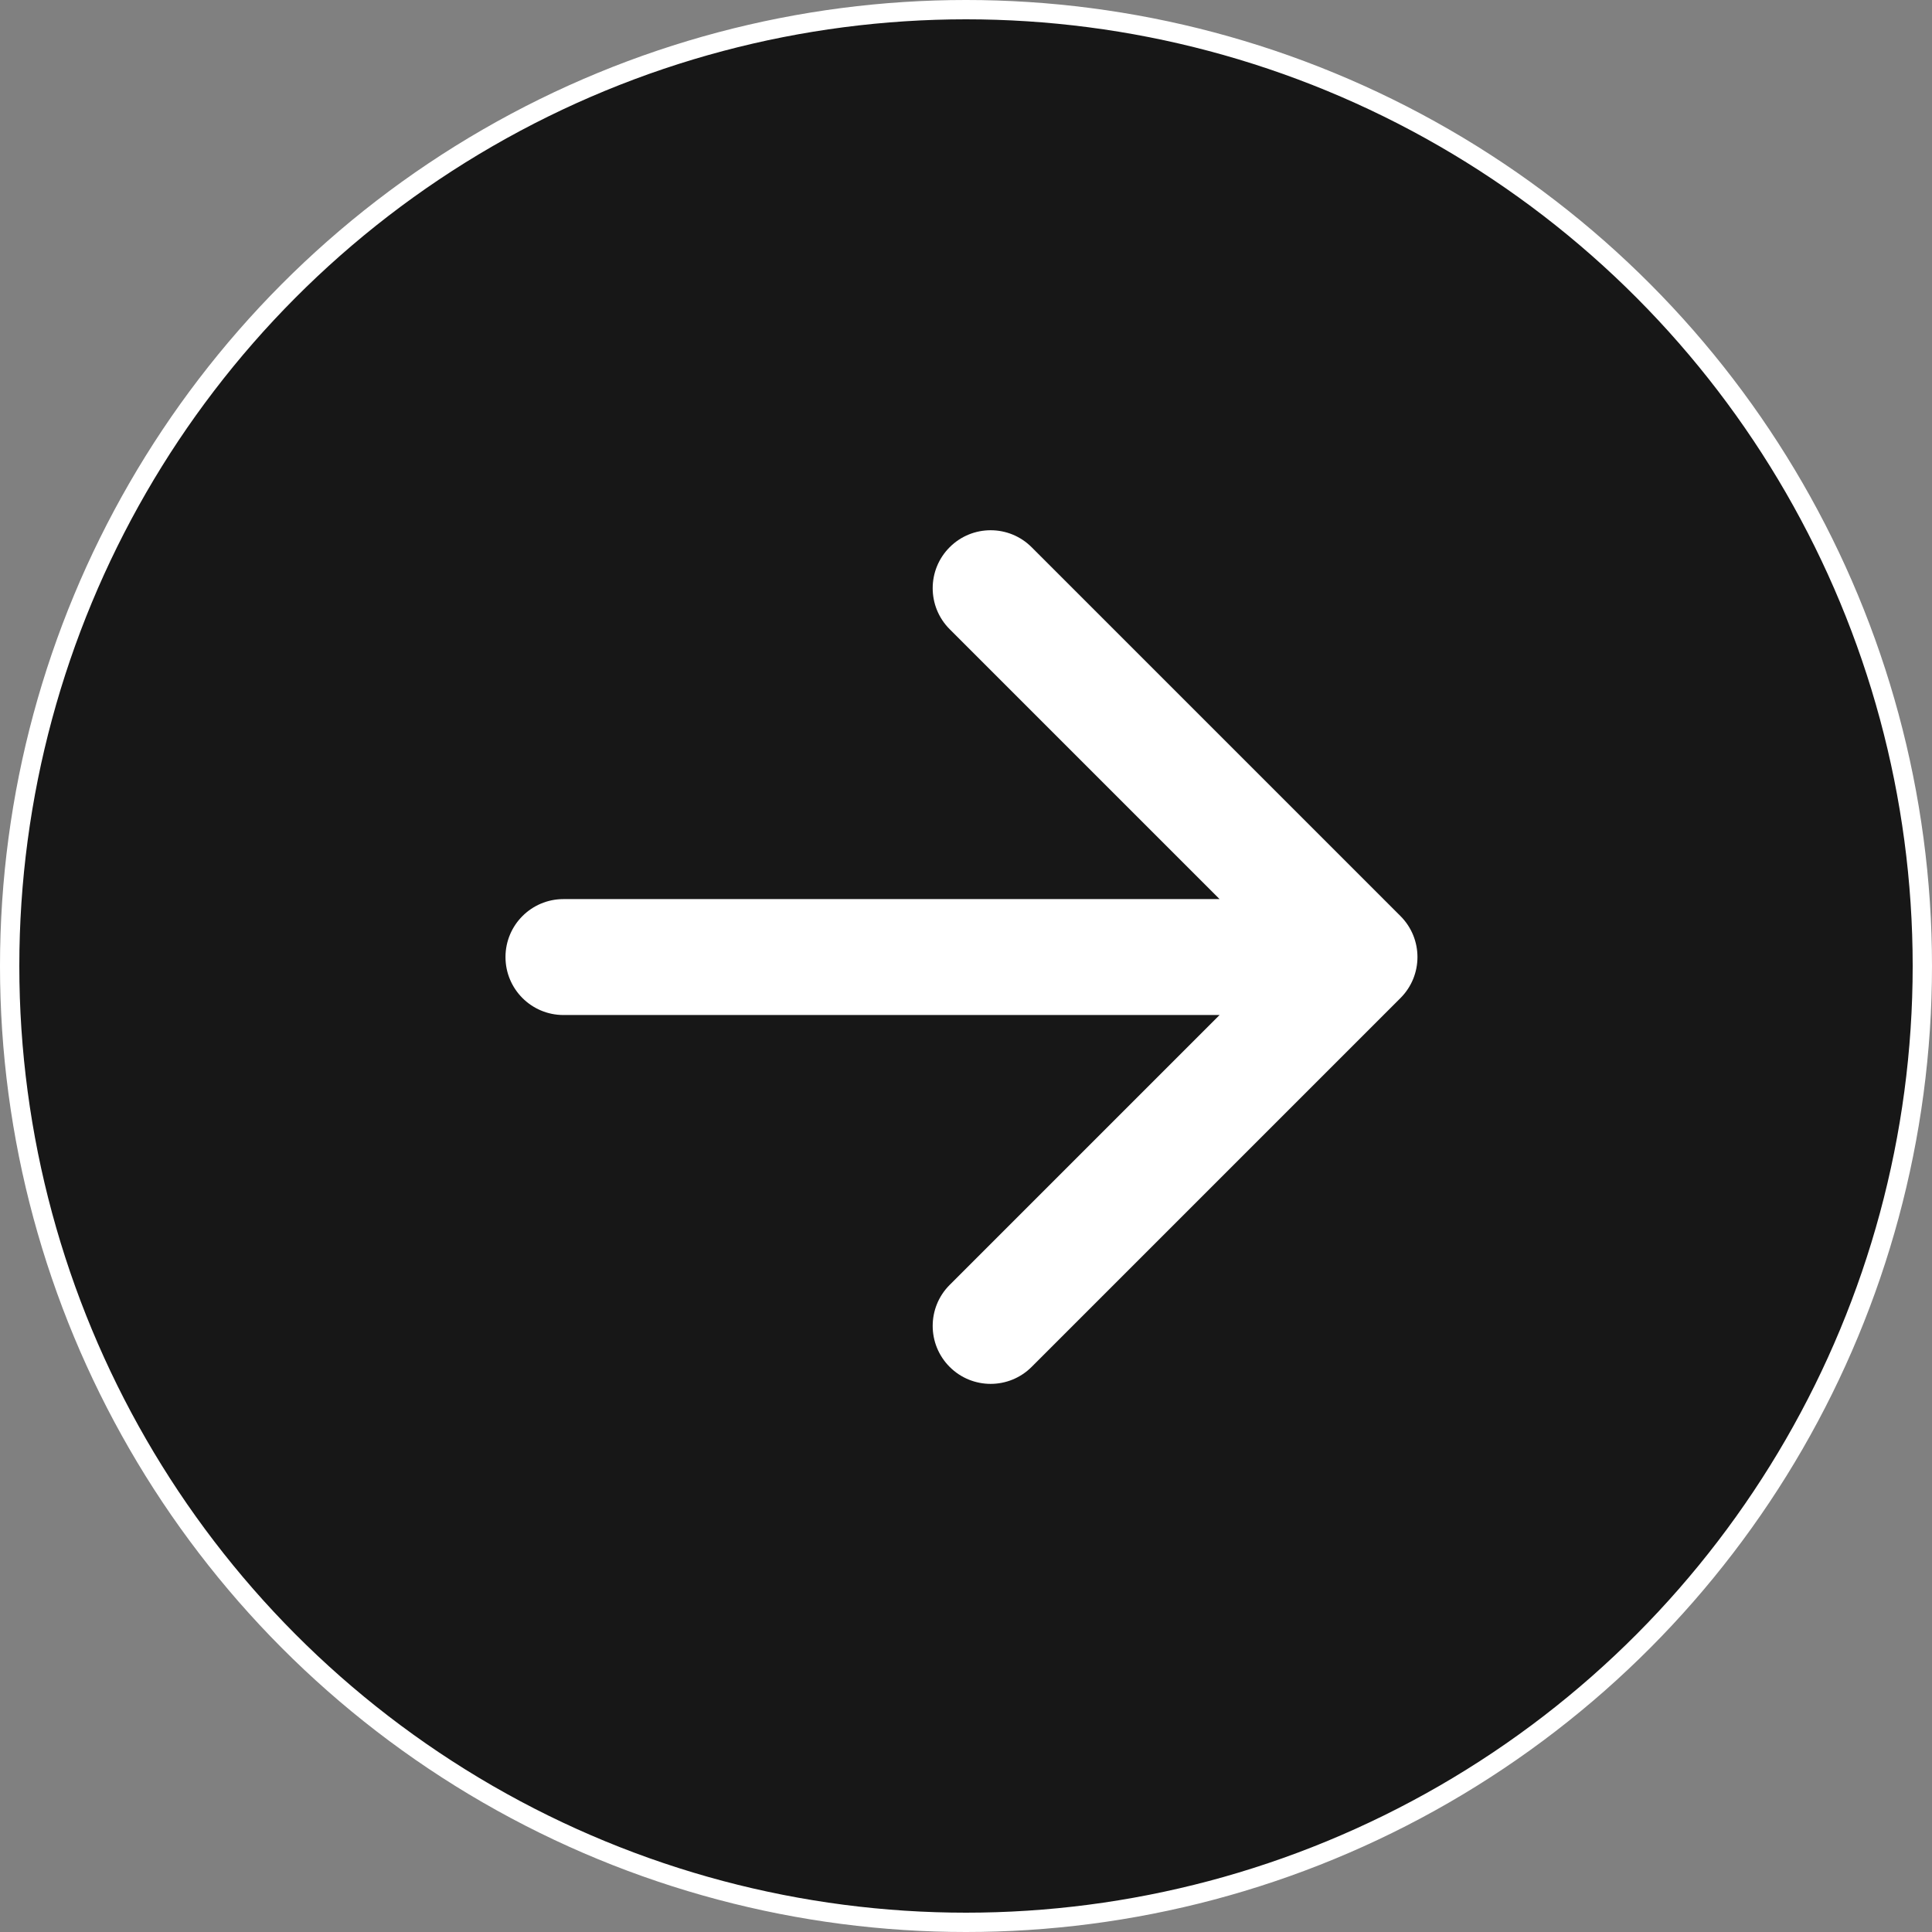
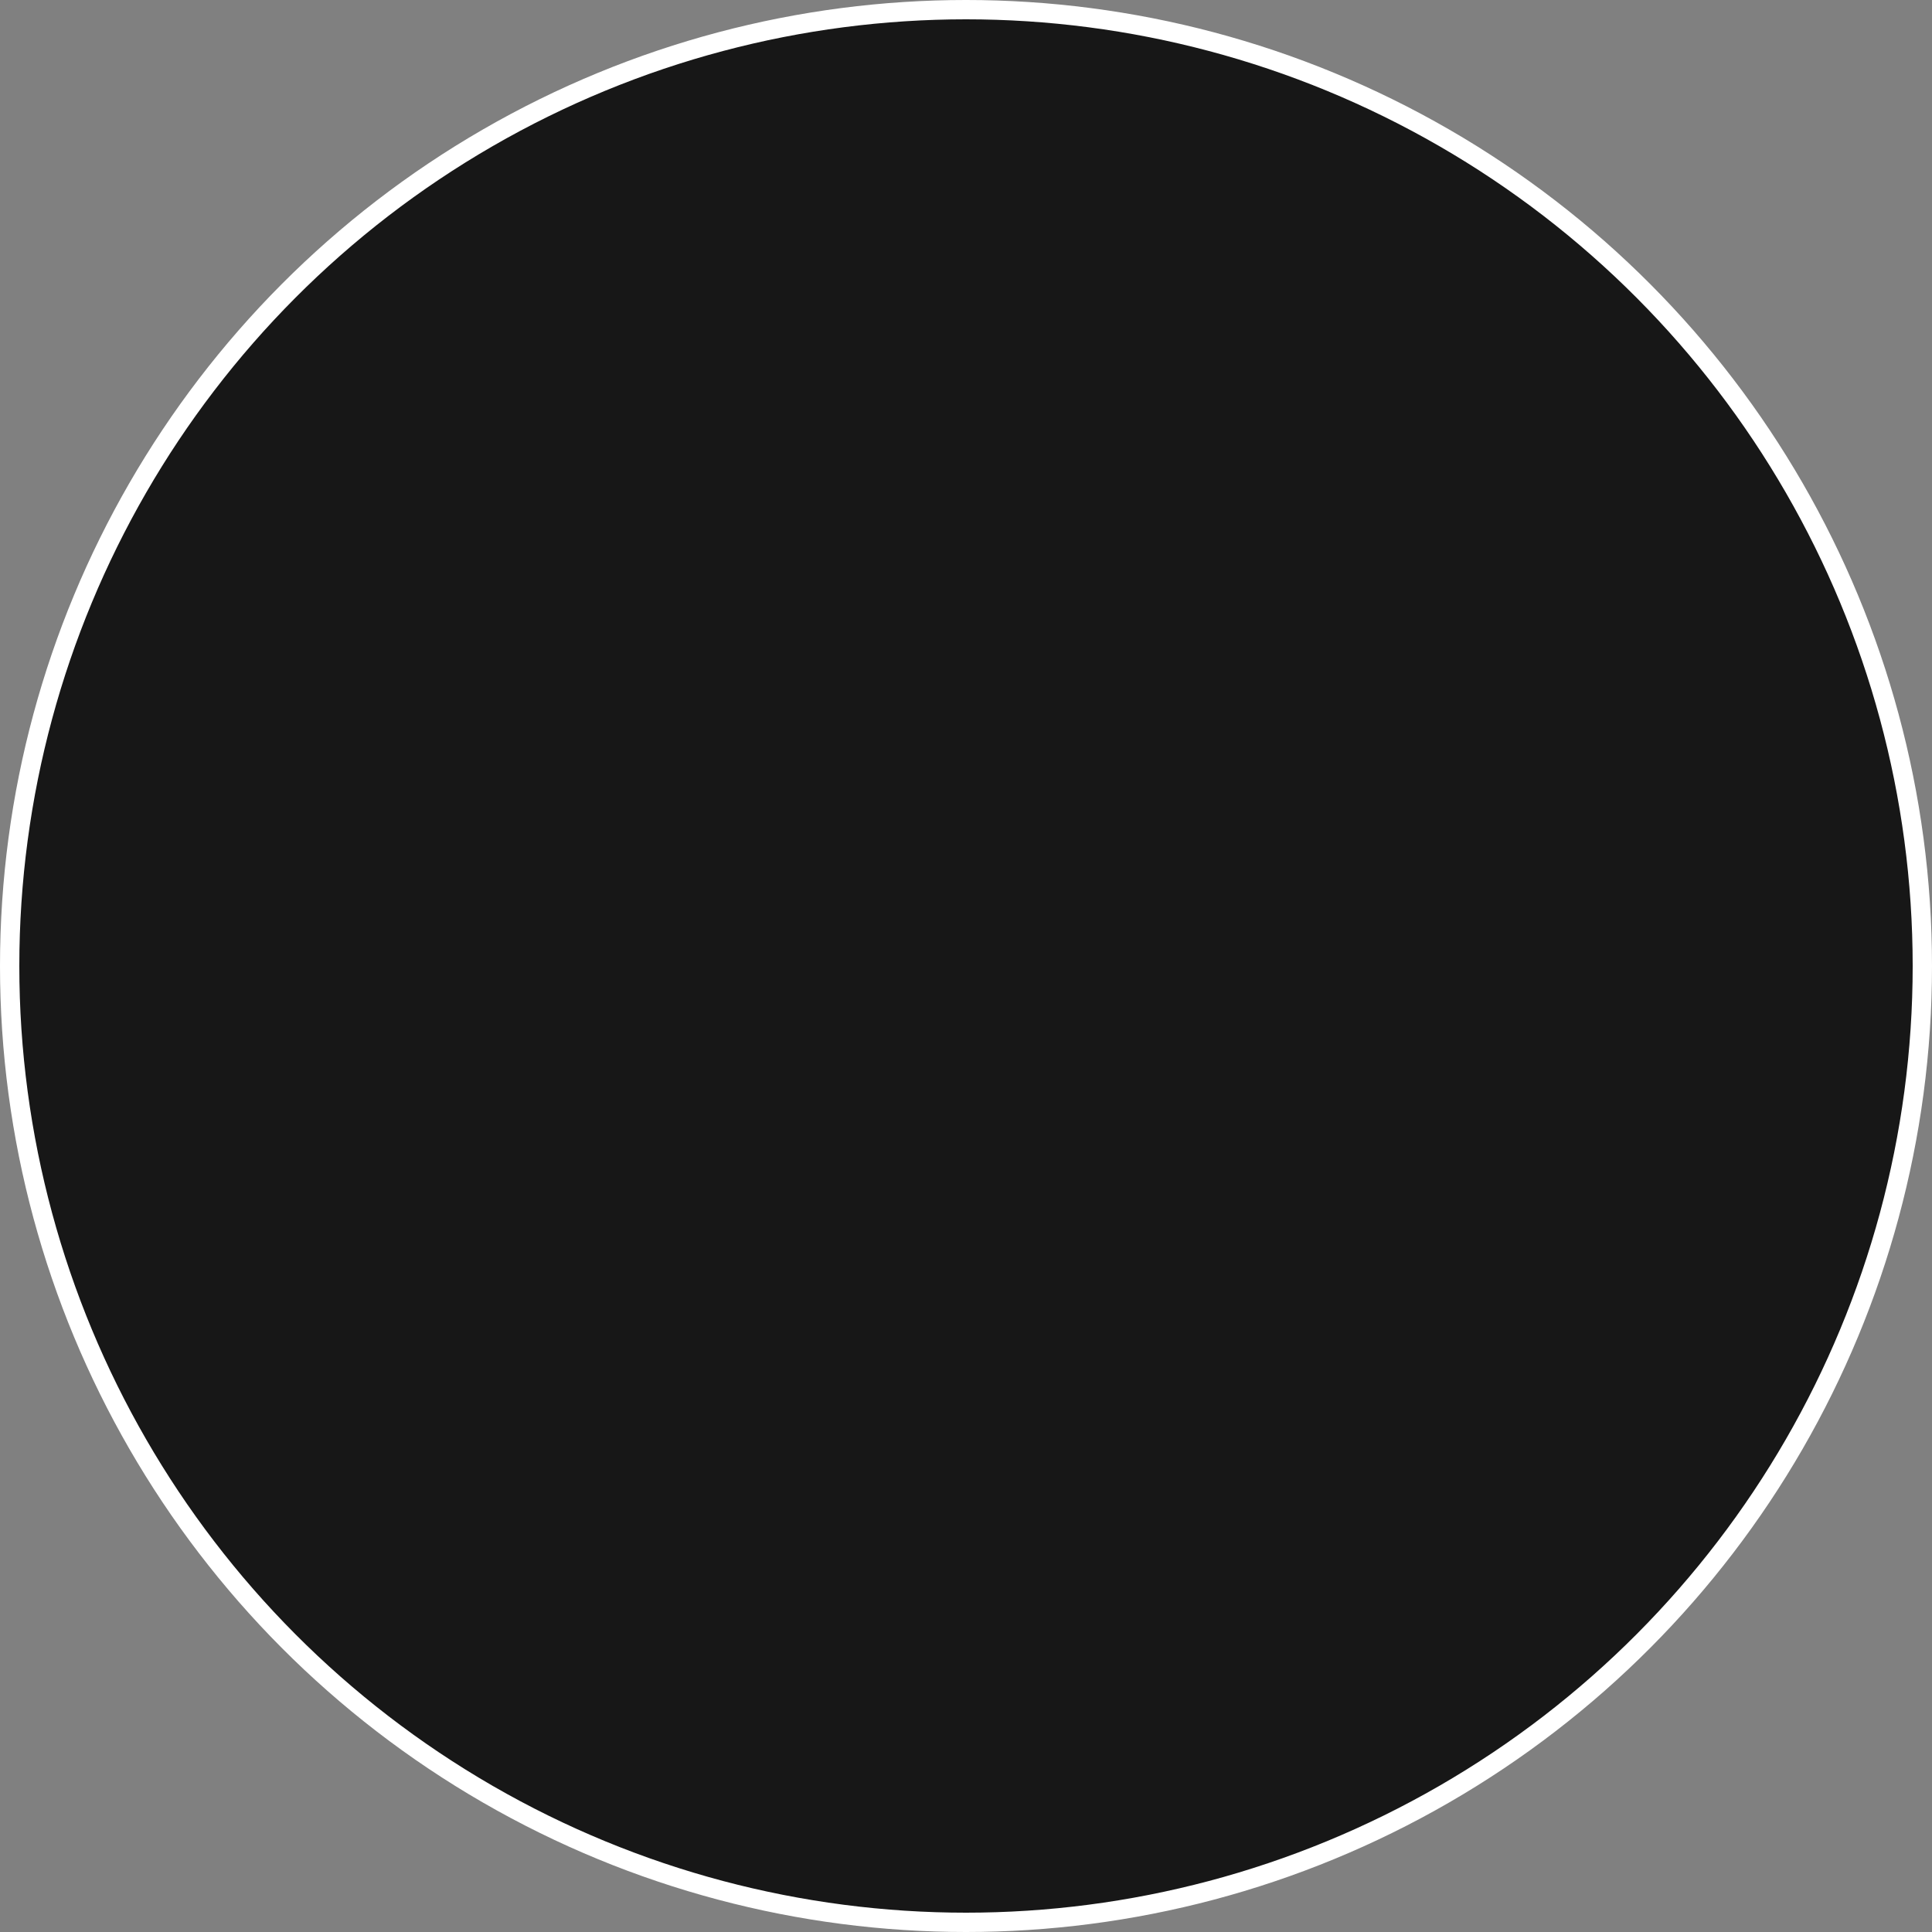
<svg xmlns="http://www.w3.org/2000/svg" width="200" height="200" viewBox="0 0 200 200" fill="none">
  <rect x="0" y="0" width="200" height="200" fill="#808080" stroke="none" />
  <circle cx="100" cy="100" r="99" transform="rotate(-180 100 100)" fill="#171717" stroke="white" stroke-width="2" />
-   <path d="M58.328 93.074C55.014 93.074 52.328 95.76 52.328 99.074C52.328 102.388 55.014 105.074 58.328 105.074L58.328 93.074ZM144.978 103.317C147.321 100.974 147.321 97.175 144.978 94.832L106.794 56.648C104.451 54.305 100.652 54.305 98.309 56.648C95.966 58.991 95.966 62.79 98.309 65.133L132.25 99.074L98.309 133.015C95.966 135.358 95.966 139.157 98.309 141.501C100.652 143.844 104.451 143.844 106.794 141.501L144.978 103.317ZM58.328 105.074L140.736 105.074L140.736 93.074L58.328 93.074L58.328 105.074Z" fill="white" />
</svg>